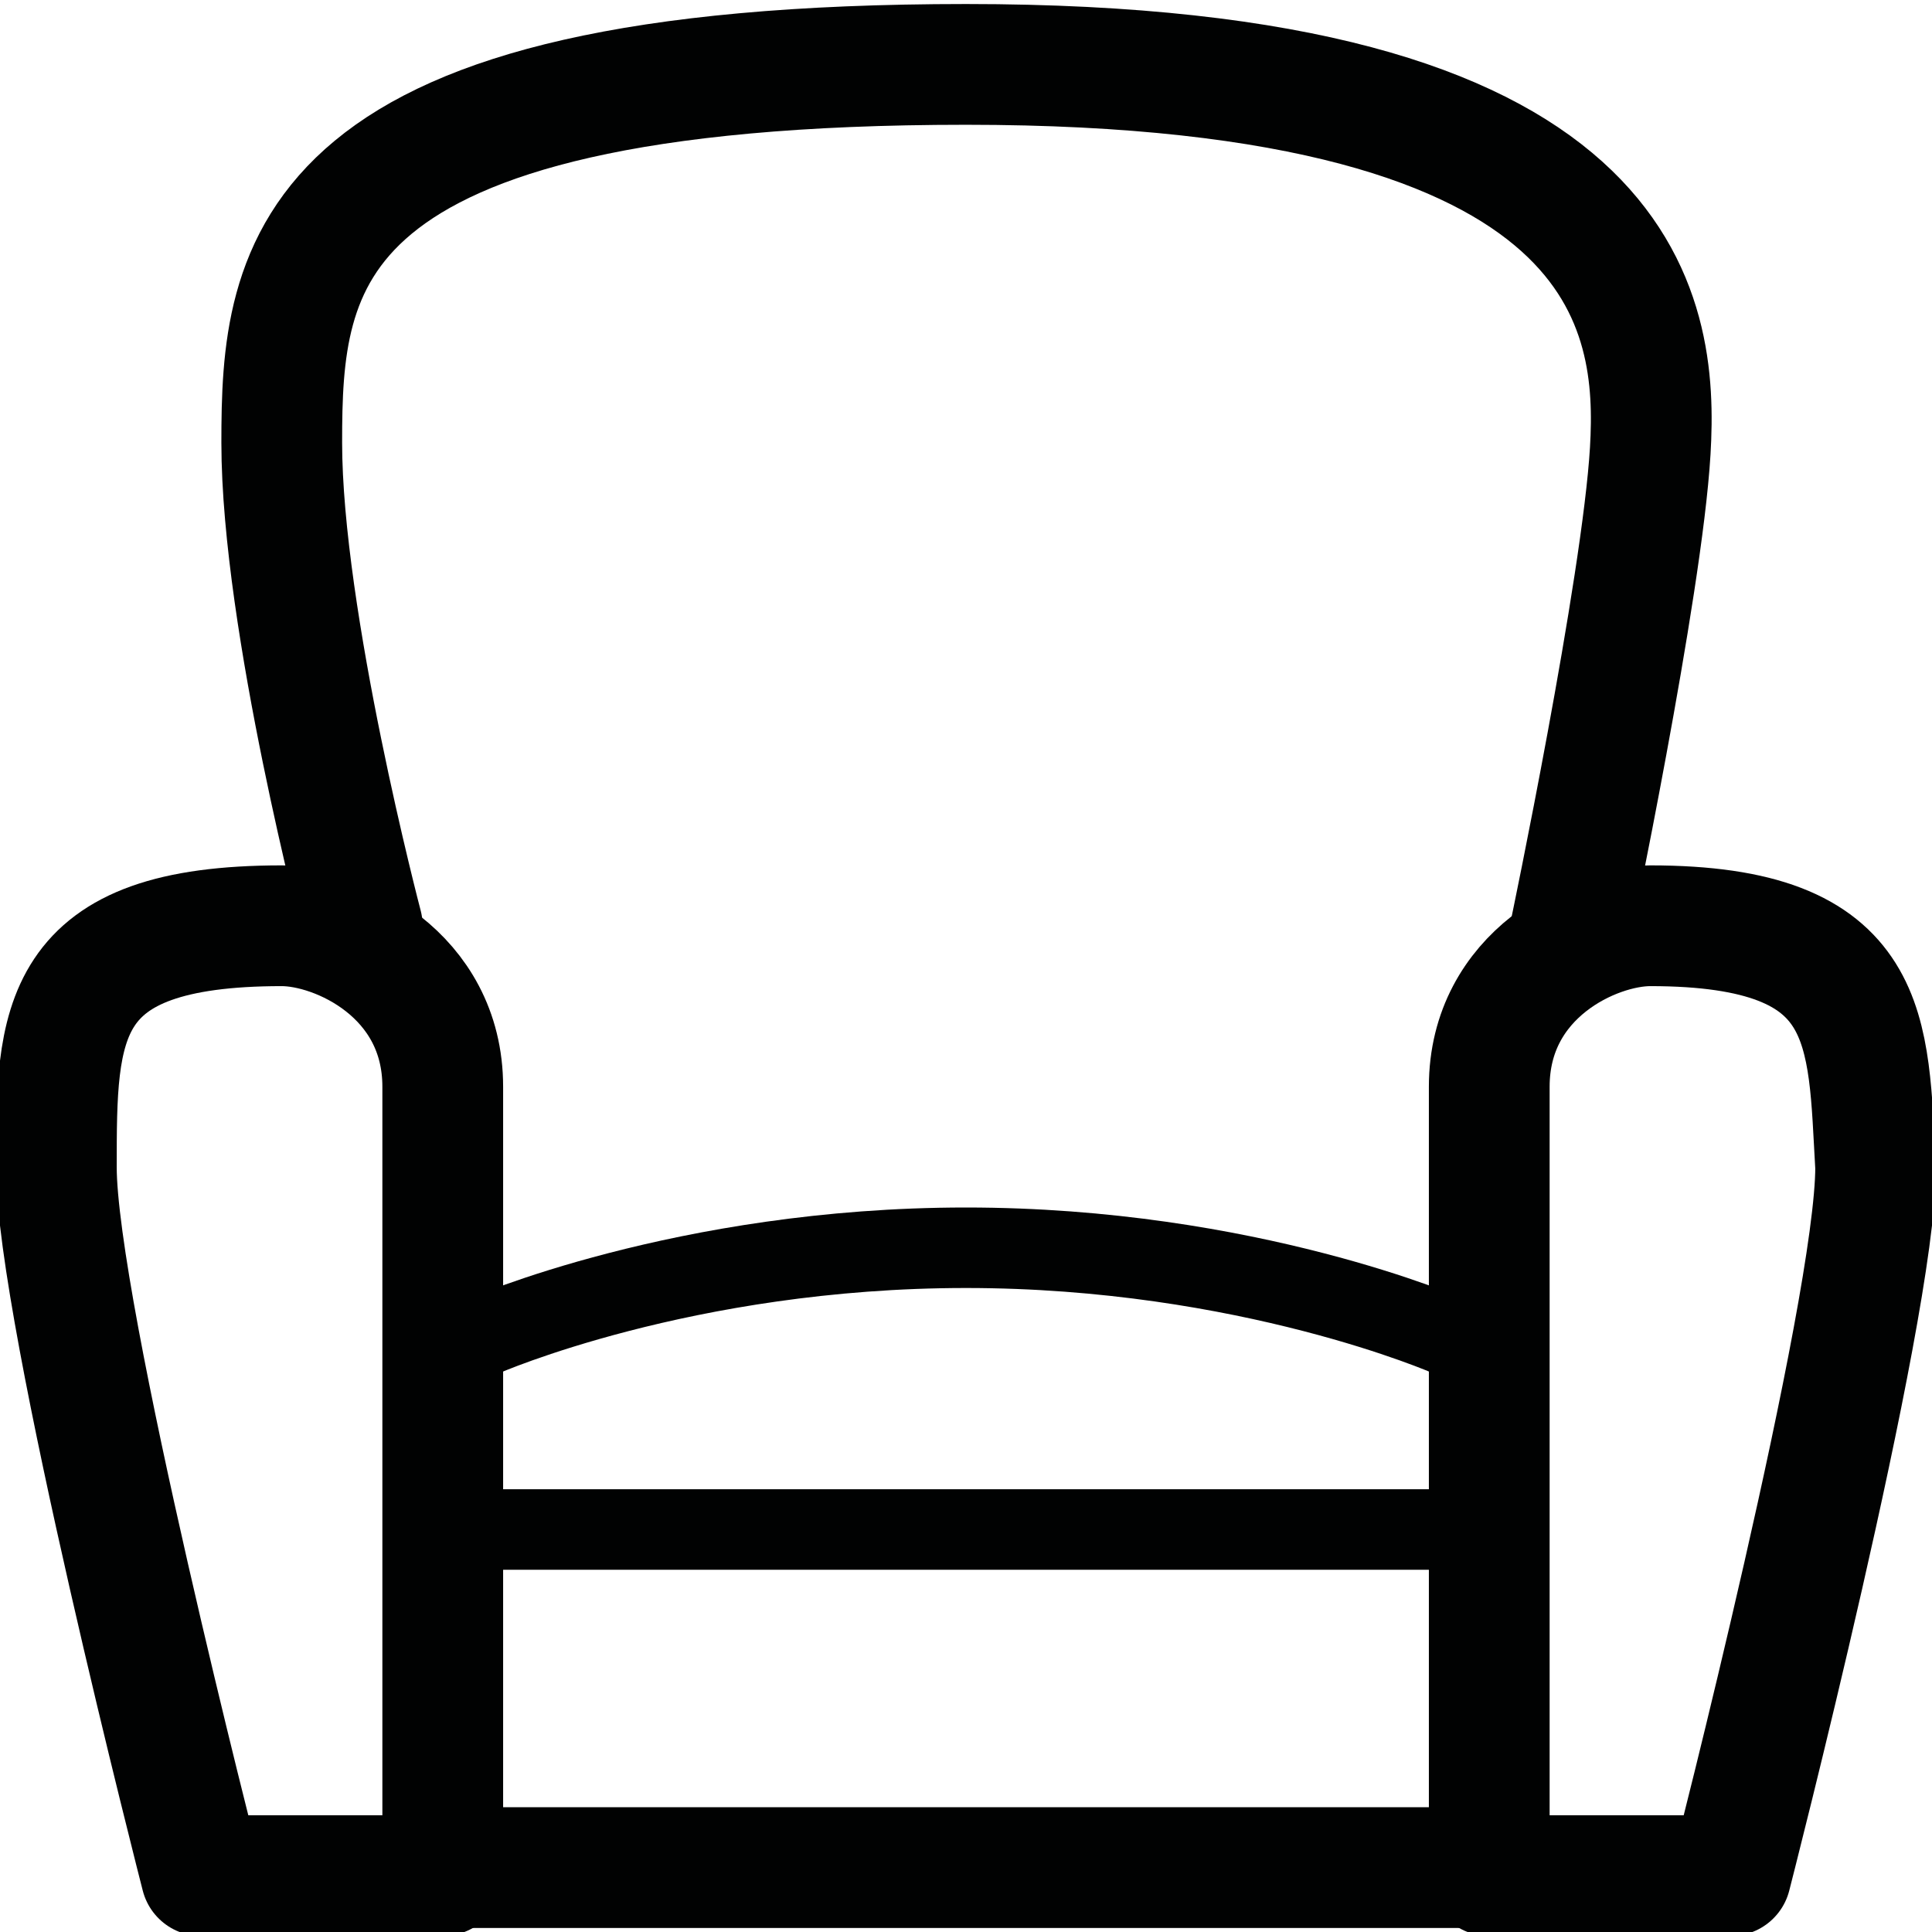
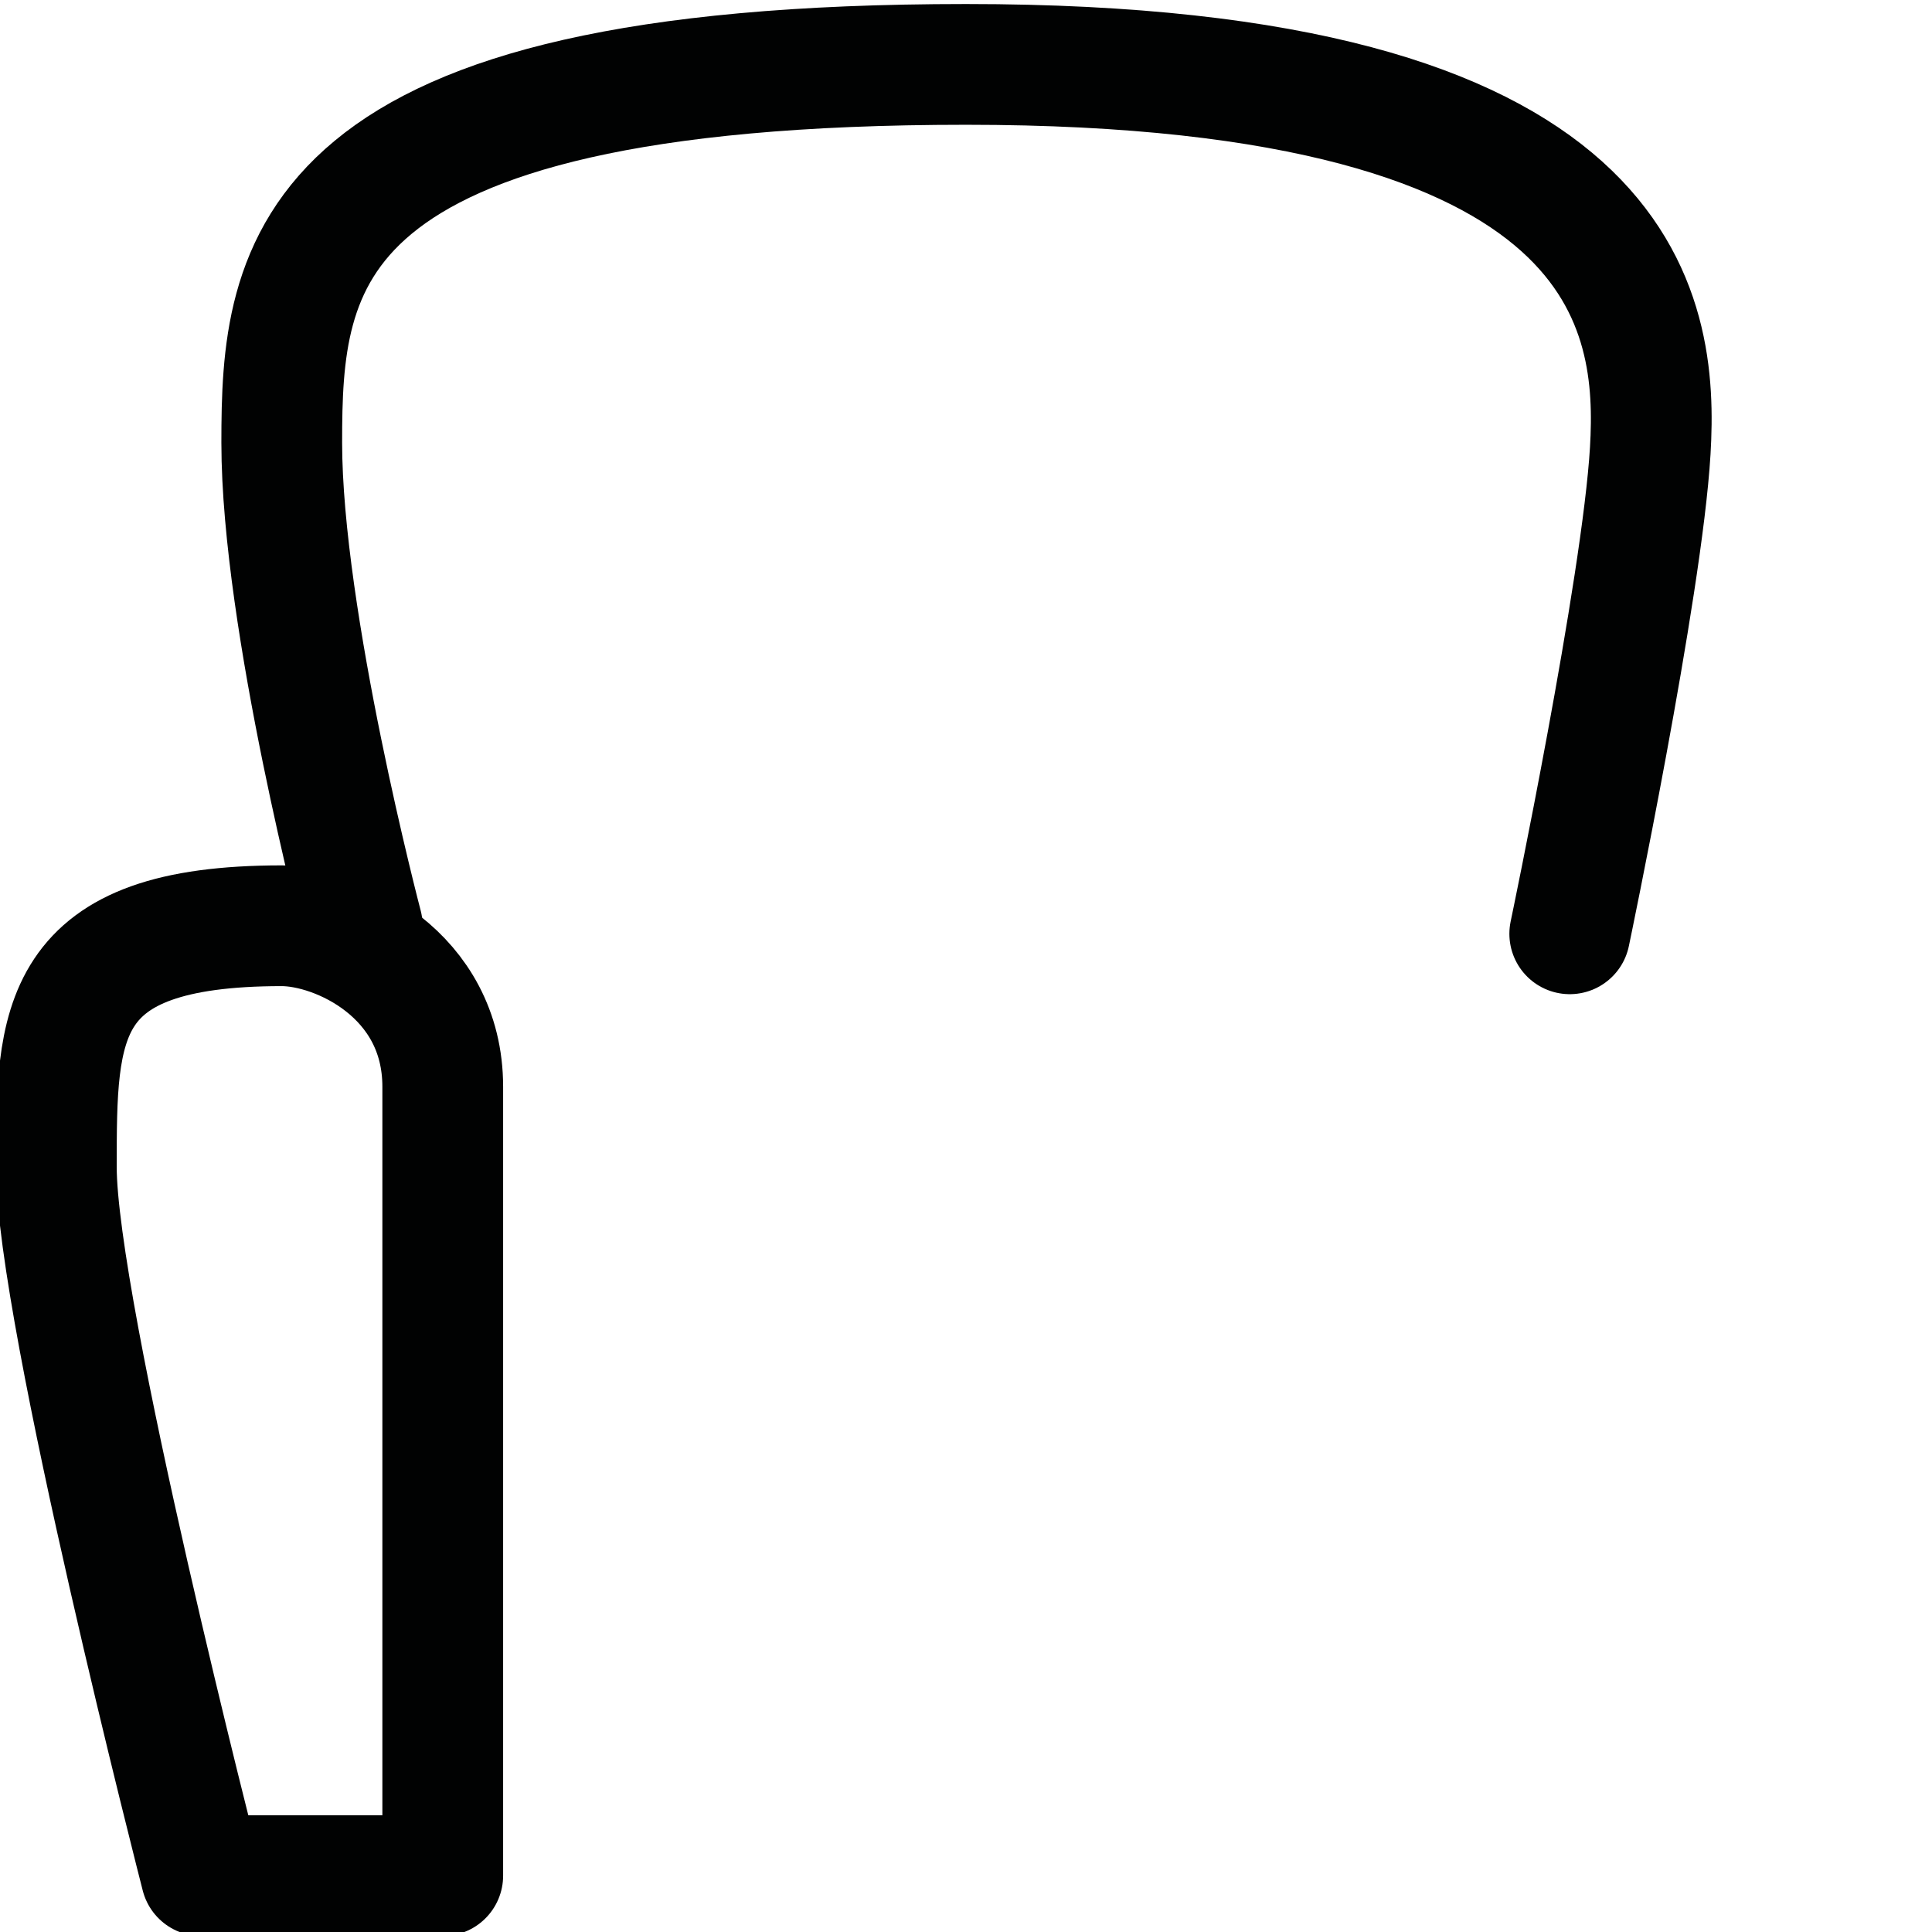
<svg xmlns="http://www.w3.org/2000/svg" version="1.2" id="Layer_6" x="0px" y="0px" width="24px" height="24px" viewBox="0 0 24 24" overflow="visible" xml:space="preserve">
-   <line fill="none" stroke="#010202" stroke-linecap="round" stroke-linejoin="round" stroke-miterlimit="10" x1="6" y1="19" x2="18" y2="19" />
-   <path fill="none" stroke="#010202" stroke-linecap="round" stroke-linejoin="round" stroke-miterlimit="10" d="M6,16.6 c0,0,2.5-1.1,6-1.1s6,1.1,6,1.1" />
  <path fill="none" stroke="#010202" stroke-width="1.5" stroke-linecap="round" stroke-linejoin="round" stroke-miterlimit="10" d=" M3.5,11.5c0.7,0,2,0.6,2,2s0,9.8,0,9.8h-3c0,0-1.8-7-1.8-8.8S0.7,11.5,3.5,11.5z" />
-   <path fill="none" stroke="#010202" stroke-width="1.5" stroke-linecap="round" stroke-linejoin="round" stroke-miterlimit="10" d=" M20.5,11.5c-0.7,0-2,0.6-2,2s0,9.8,0,9.8h3c0,0,1.8-7,1.8-8.8C23.2,12.8,23.3,11.5,20.5,11.5z" />
  <path fill="none" stroke="#010202" stroke-width="1.5" stroke-linecap="round" stroke-linejoin="round" stroke-miterlimit="10" d=" M4.5,11.5c0,0-1-3.8-1-6S3.7,0.8,12,0.8s8.6,3.1,8.5,4.8s-1,6-1,6" />
-   <line fill="none" stroke="#010202" stroke-width="1.5" stroke-linecap="round" stroke-linejoin="round" stroke-miterlimit="10" x1="5.5" y1="23.2" x2="18.5" y2="23.2" />
</svg>